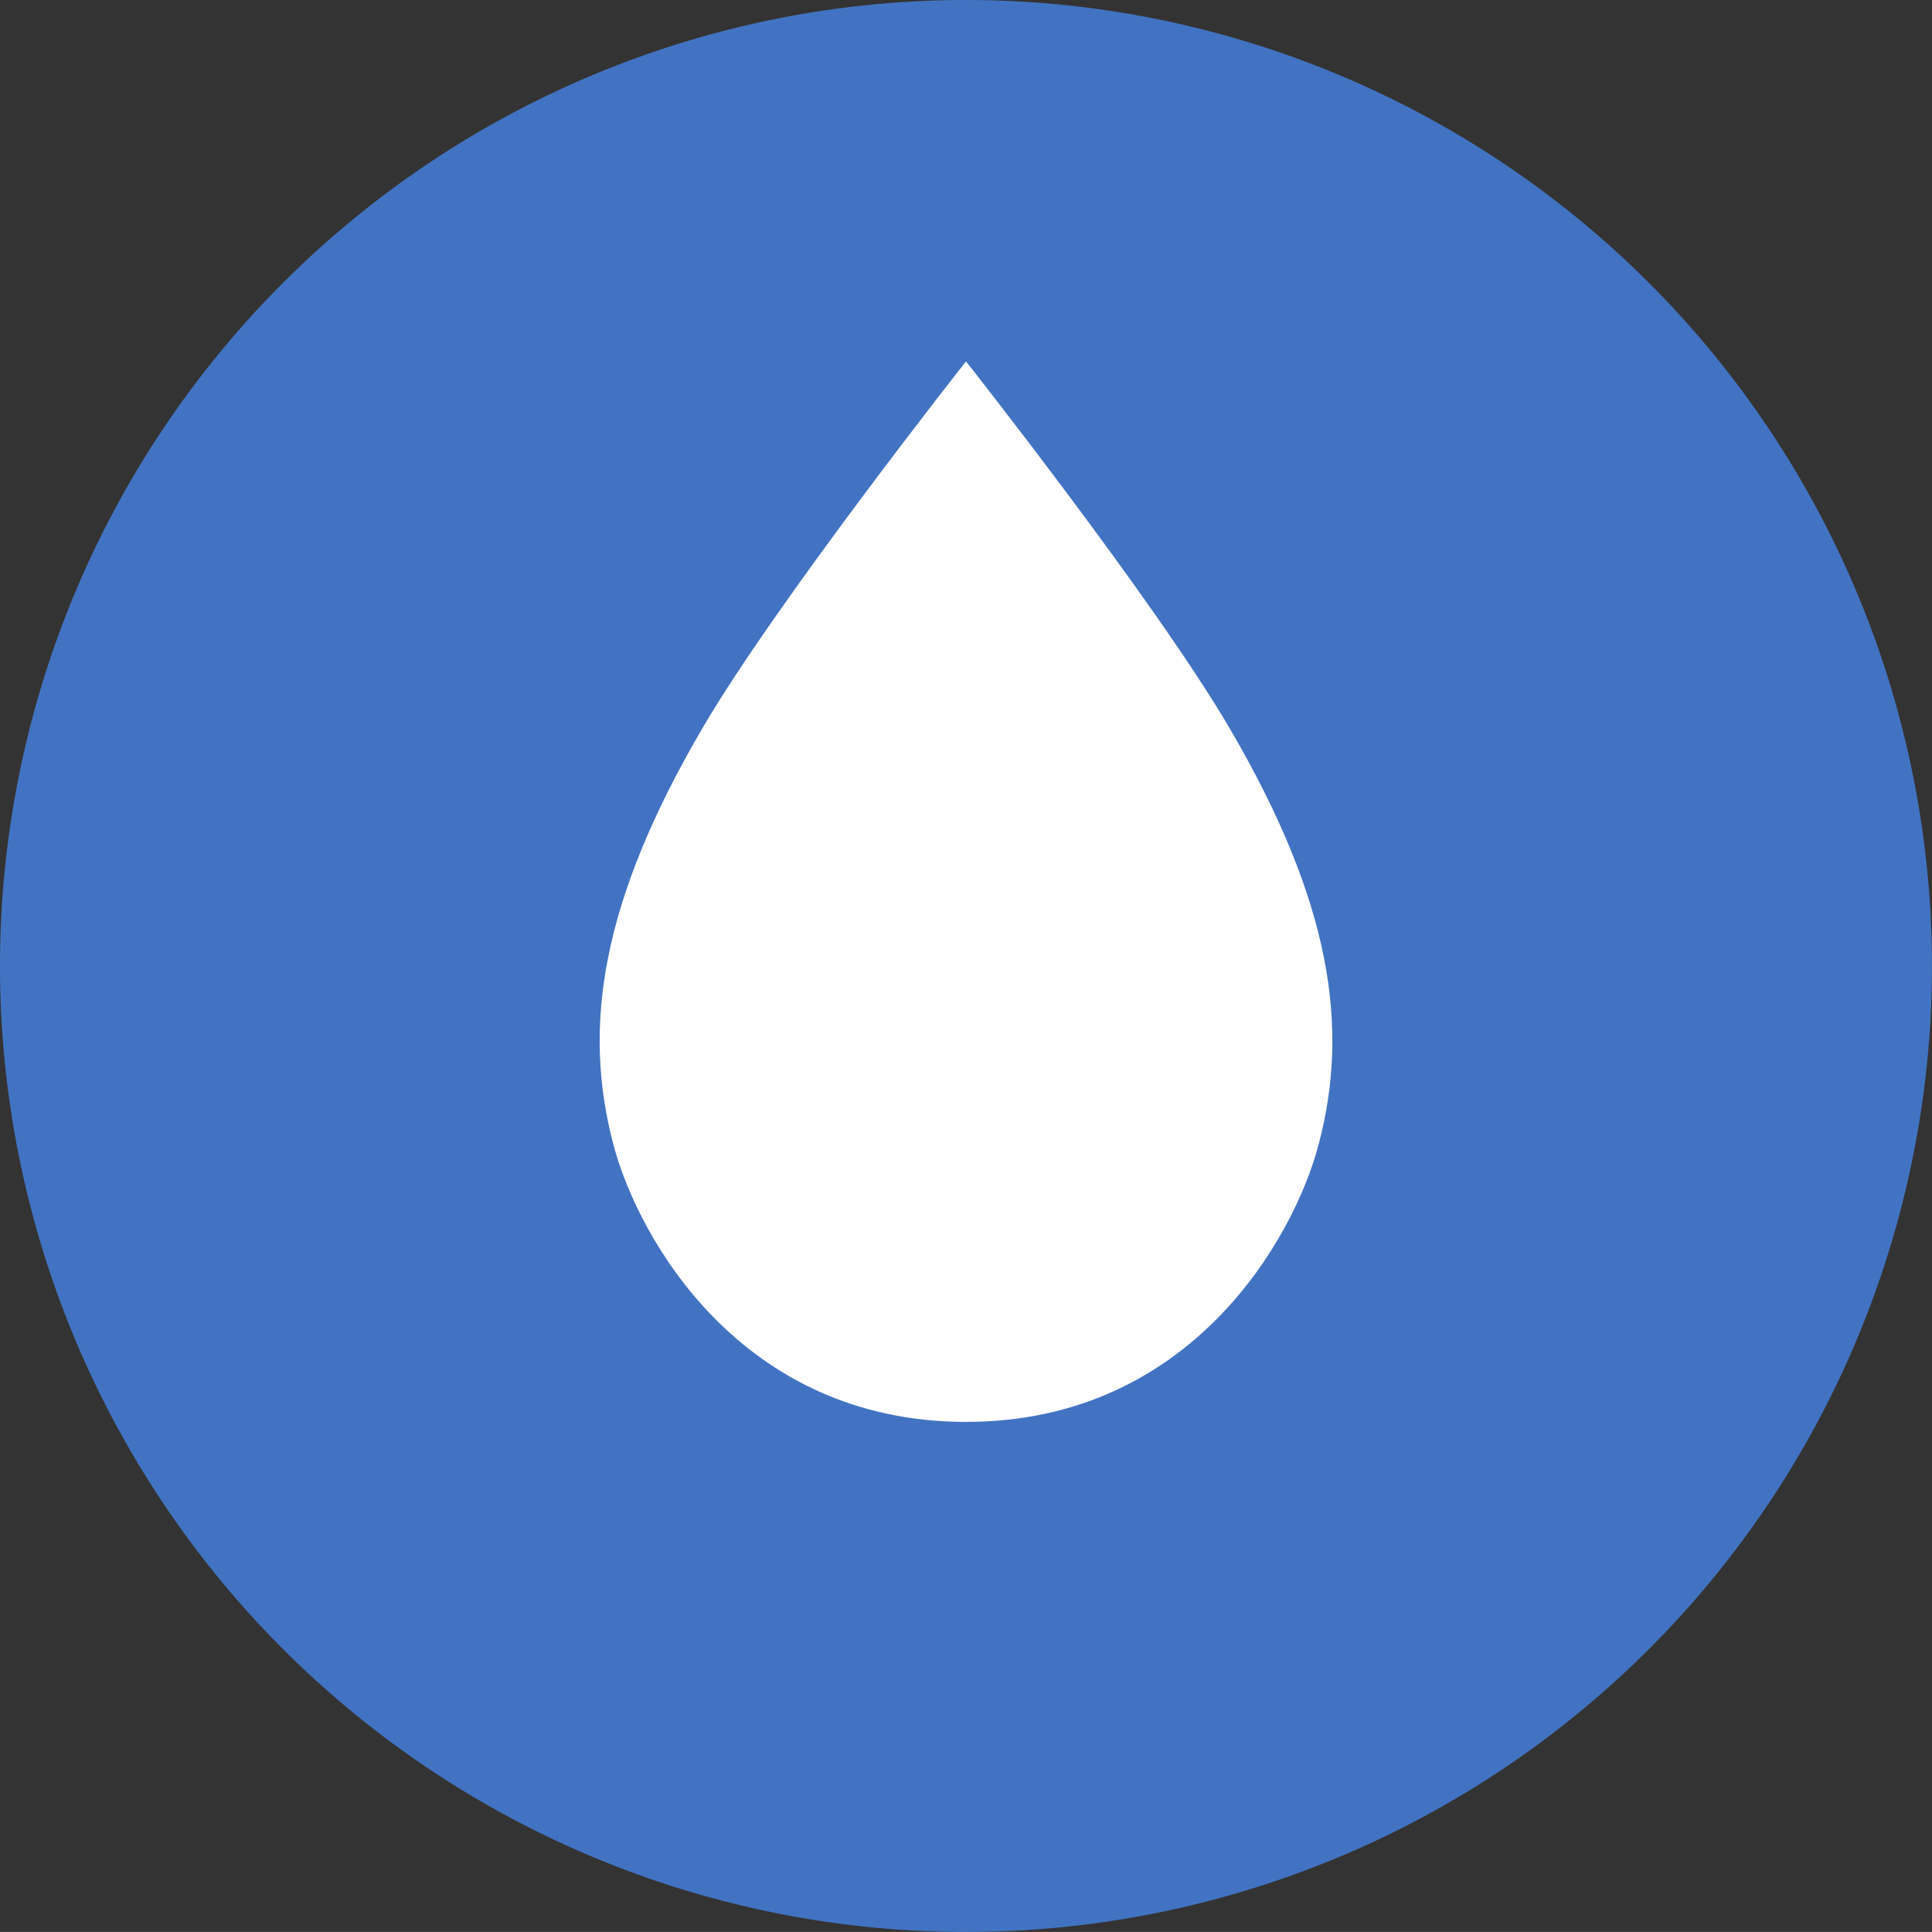
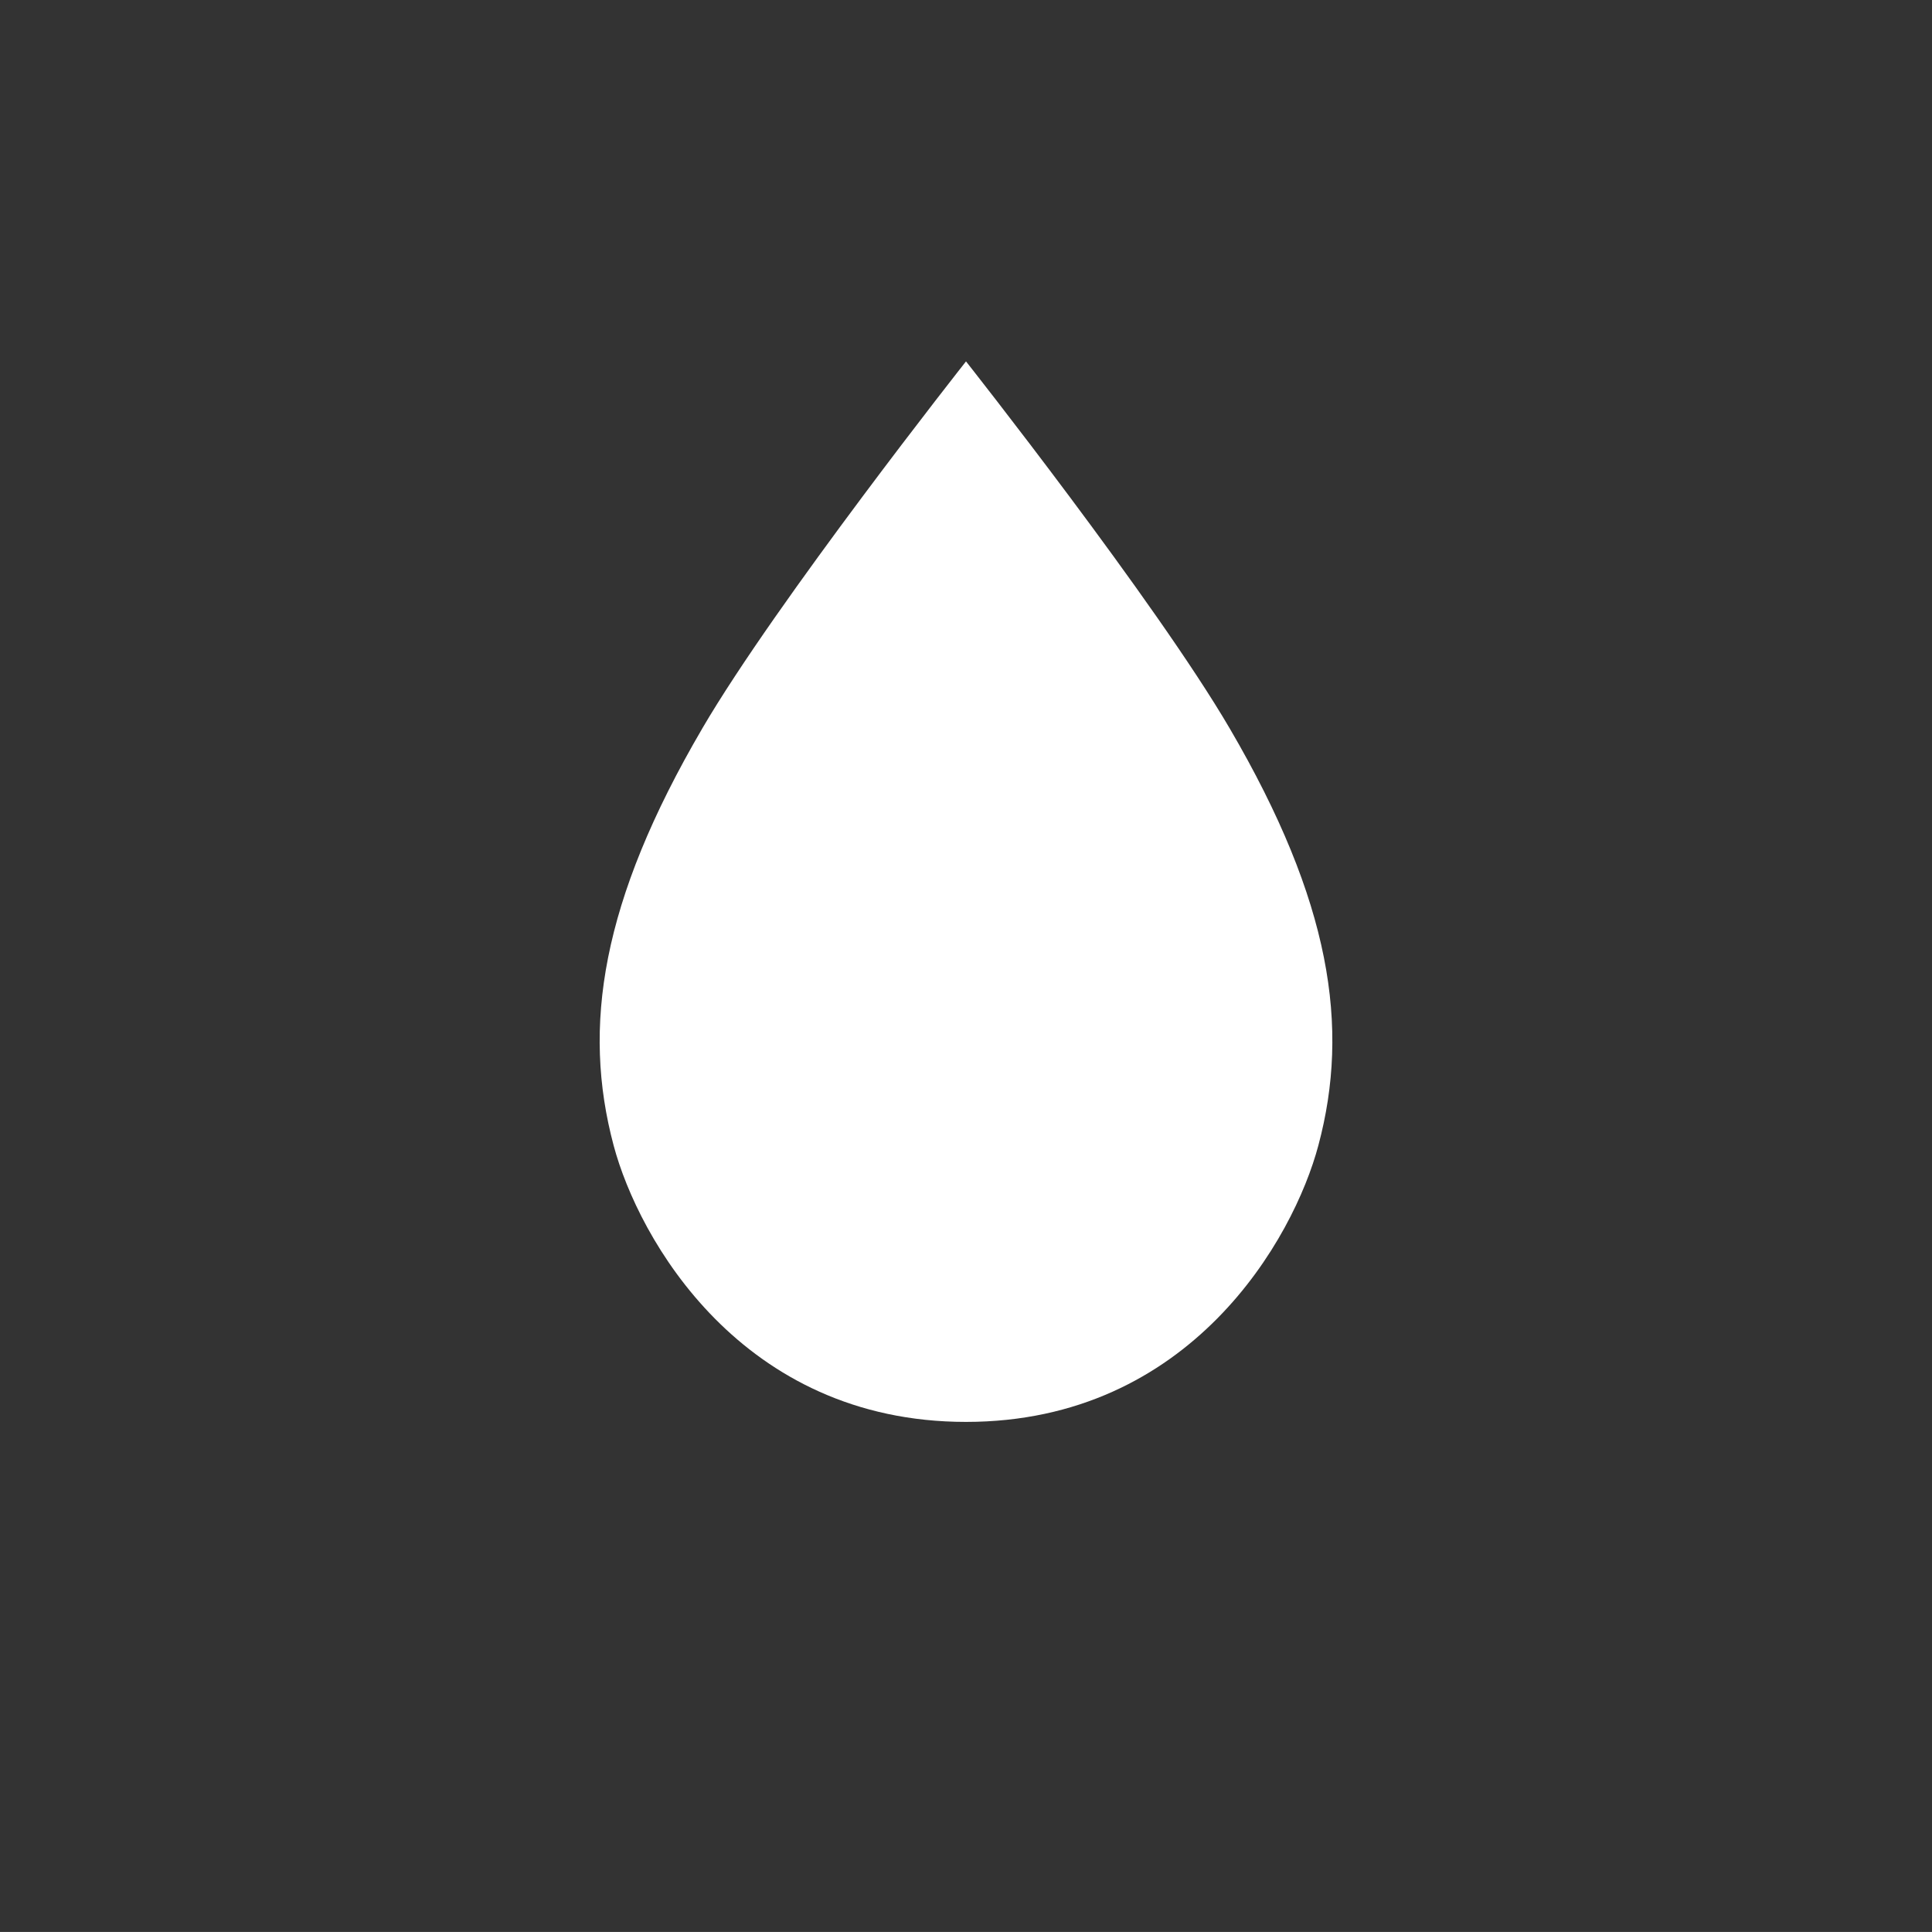
<svg xmlns="http://www.w3.org/2000/svg" width="137.668" height="137.666" viewBox="0 0 137.668 137.666">
  <rect x="0" y="0" width="137.668" height="137.666" fill="#333333" stroke="none" />
  <g id="Grupo_66067" data-name="Grupo 66067" transform="translate(-886.167 -1899.669)">
    <g id="Grupo_66066" data-name="Grupo 66066">
      <g id="Grupo_66064" data-name="Grupo 66064" transform="translate(133.166 -204.142)">
        <g id="Grupo_66063" data-name="Grupo 66063">
-           <path id="Trazado_23270" data-name="Trazado 23270" d="M56.834,113.666A68.833,68.833,0,1,0-12,44.833a68.837,68.837,0,0,0,68.834,68.833" transform="translate(765 2127.811)" fill="#4273c2" />
-         </g>
+           </g>
      </g>
    </g>
    <path id="Trazado_16998" data-name="Trazado 16998" d="M5.946,21.306c5.3-9.063,18.8-26.168,18.8-26.168s13.5,17.1,18.8,26.168c7.2,12.314,8.568,21.254,6.308,29.7-1.76,6.625-9.09,19.7-25.107,19.7S1.4,57.634-.362,51.009c-2.255-8.45-.893-17.389,6.308-29.7" transform="translate(930.255 1930.283)" fill="#fff" />
  </g>
</svg>